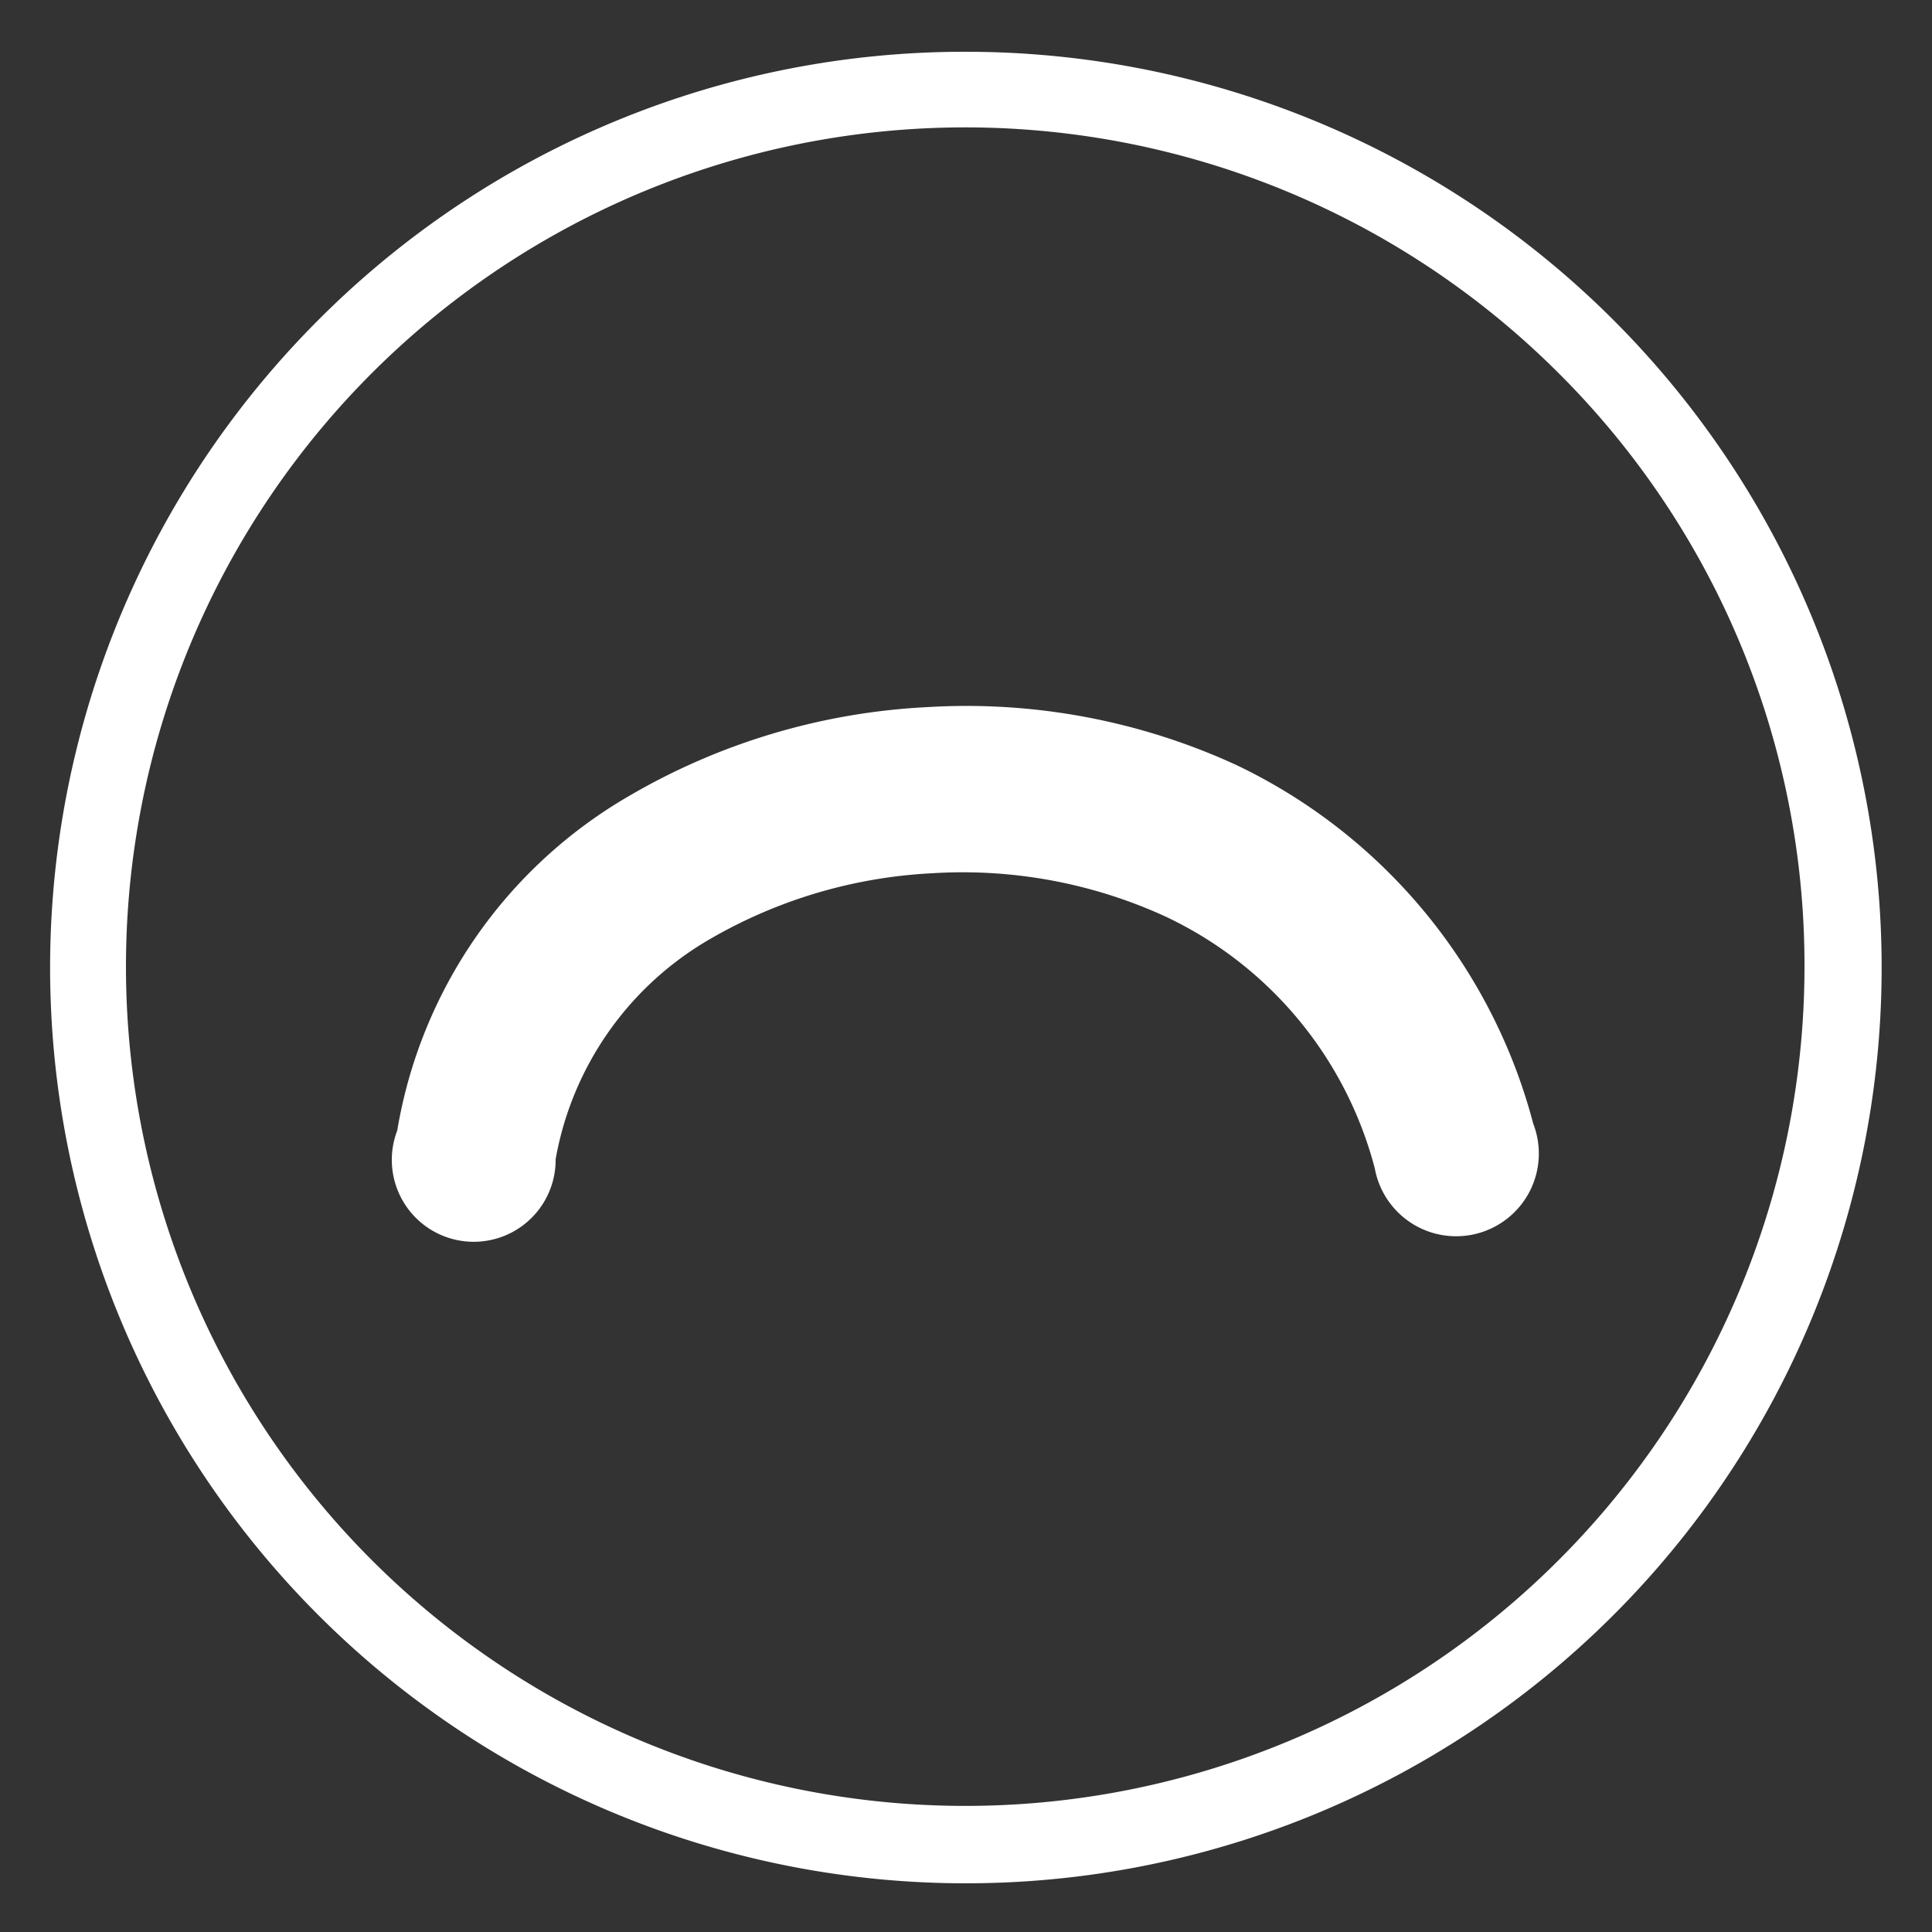
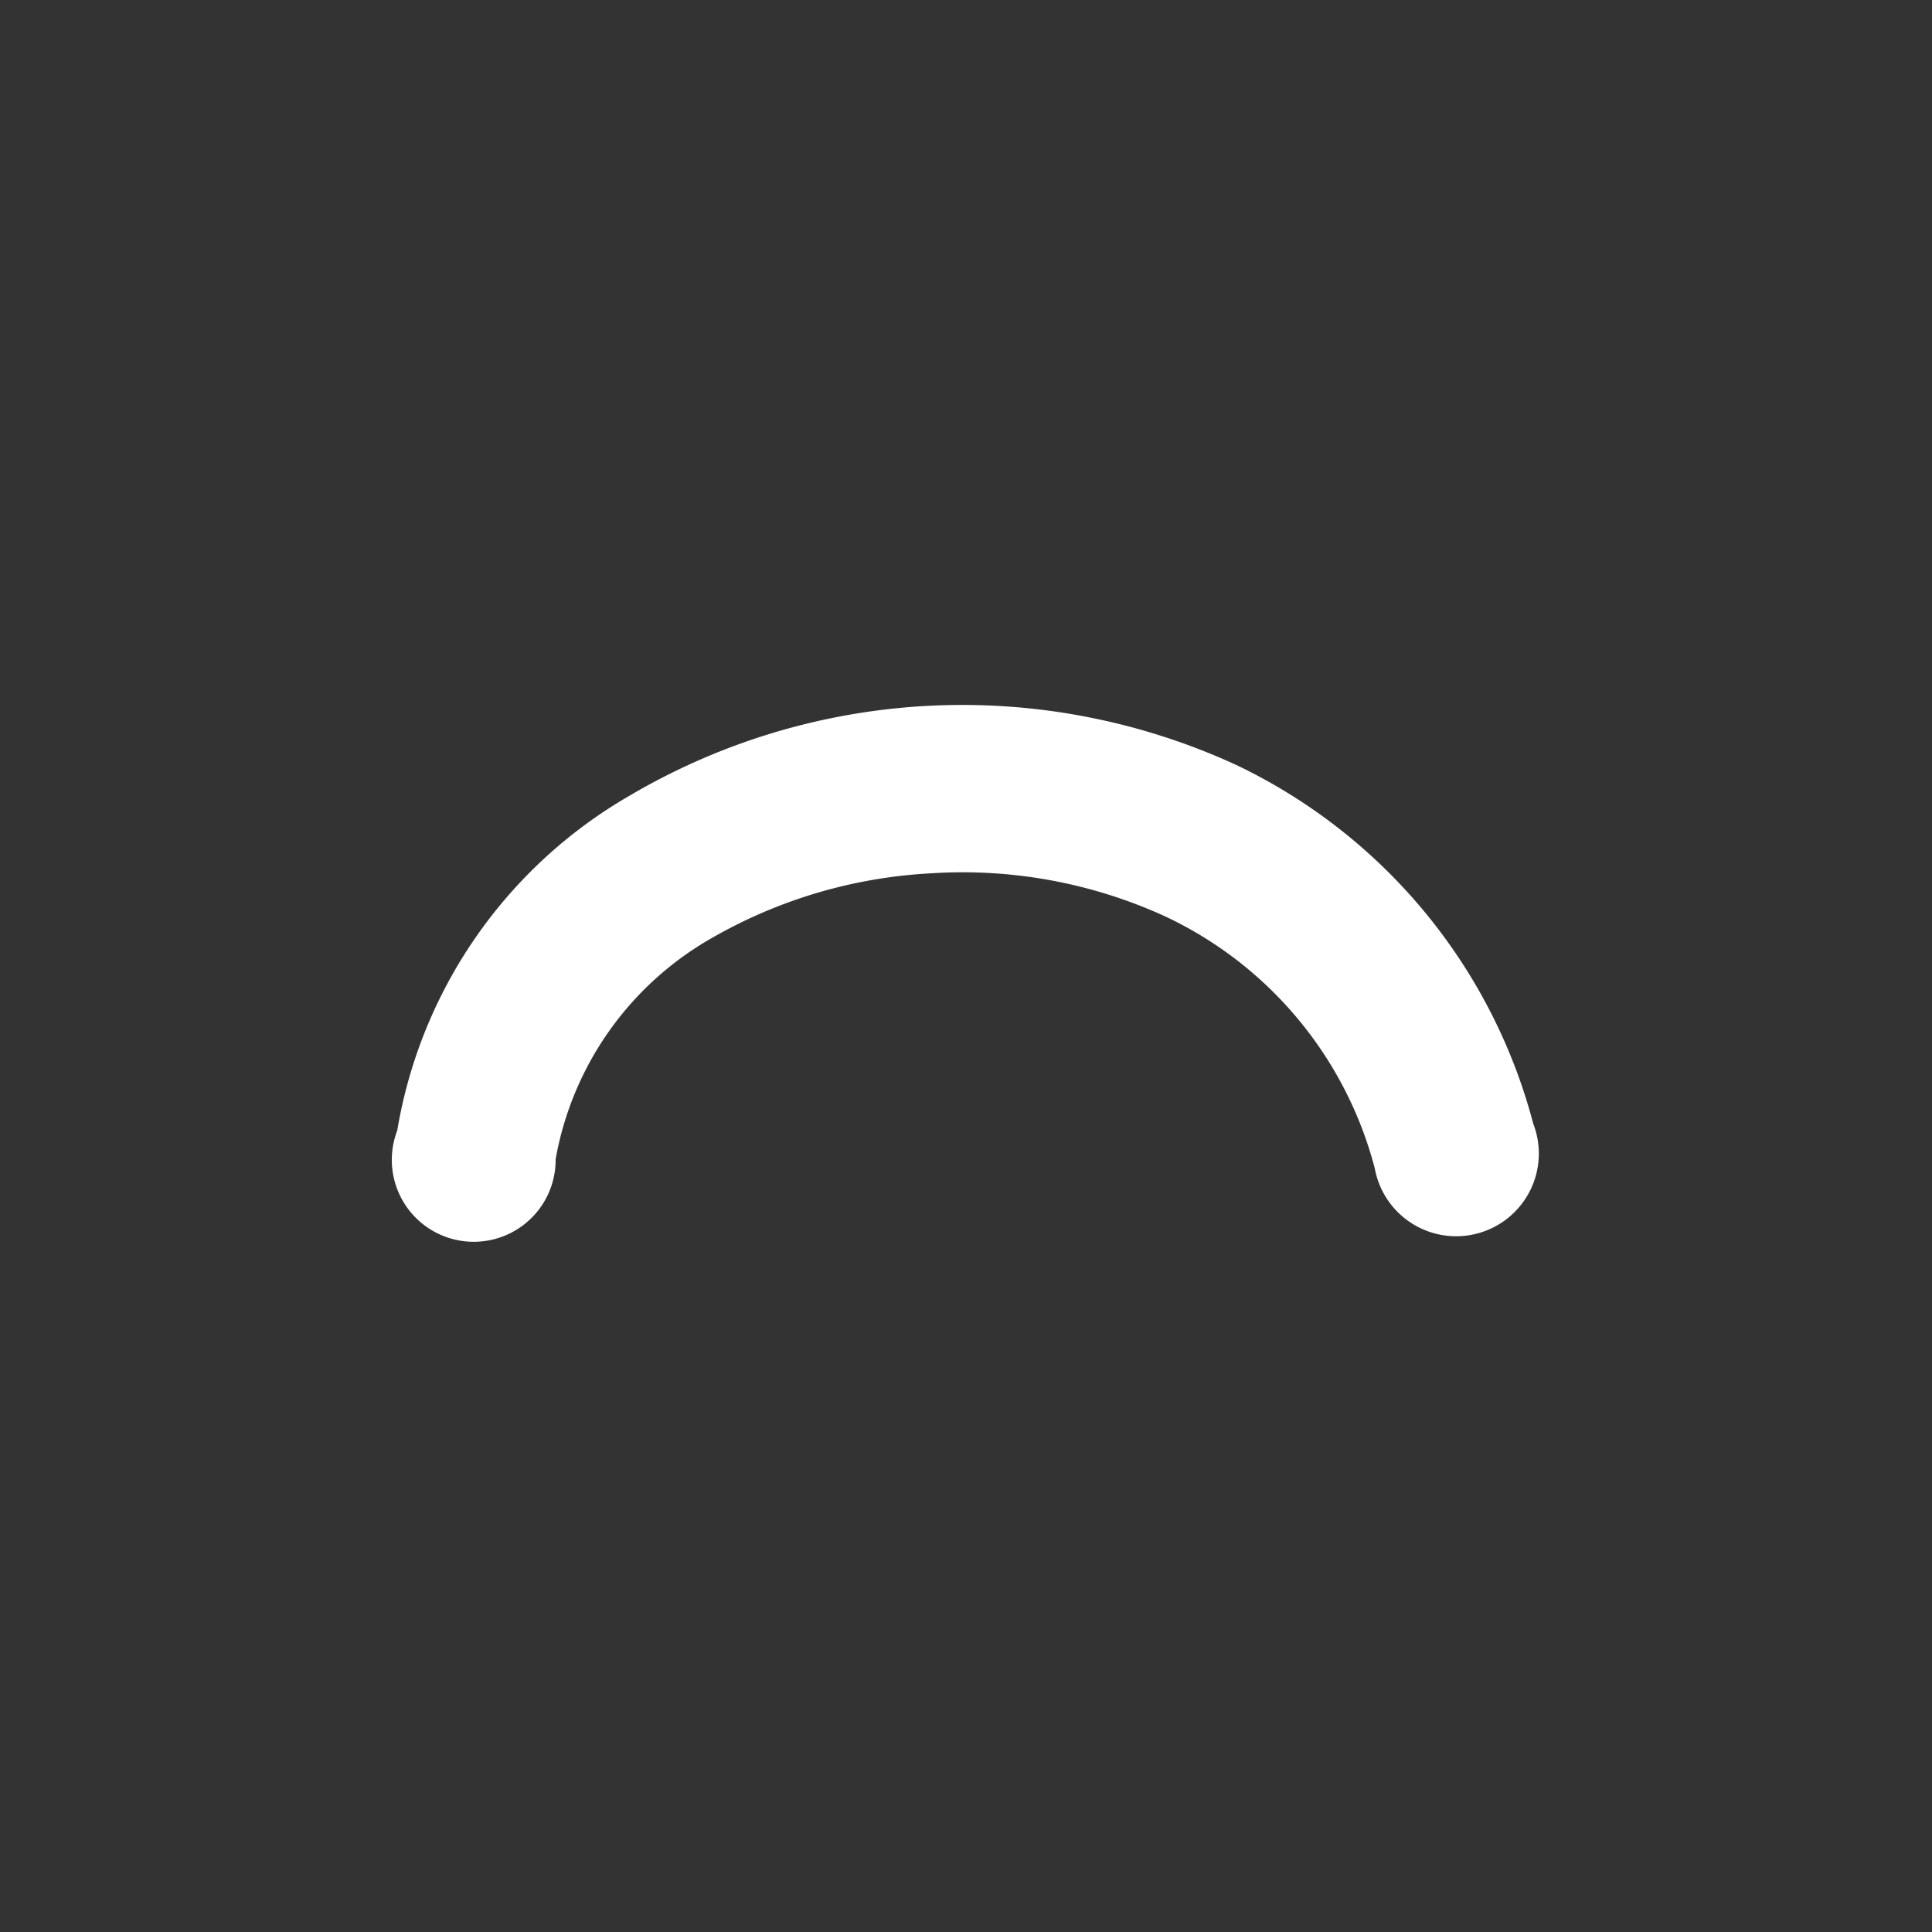
<svg xmlns="http://www.w3.org/2000/svg" id="Layer_1" data-name="Layer 1" viewBox="0 0 25 25">
  <rect x="0" y="0" width="25" height="25" fill="#333333" stroke="none" />
  <defs>
    <style>.cls-1{fill:#fff;}</style>
  </defs>
-   <path class="cls-1" d="M4.13,4.13A11.85,11.85,0,1,0,12.5.67,11.8,11.8,0,0,0,4.13,4.13ZM23.35,12.5a10.86,10.86,0,1,1-3.18-7.67A10.81,10.81,0,0,1,23.35,12.5Z" />
-   <path class="cls-1" d="M8.14,10.3a6.18,6.18,0,0,0-3,4.33A1.06,1.06,0,1,0,7.19,15a4.12,4.12,0,0,1,2-2.85,6.36,6.36,0,0,1,2.87-.85,6.3,6.3,0,0,1,3,.55,5,5,0,0,1,2.73,3.27,1.07,1.07,0,1,0,2.05-.58A7.16,7.16,0,0,0,16,9.9a8.36,8.36,0,0,0-4-.75A8.48,8.48,0,0,0,8.14,10.3Z" />
+   <path class="cls-1" d="M8.14,10.3a6.18,6.18,0,0,0-3,4.33A1.06,1.06,0,1,0,7.19,15a4.12,4.12,0,0,1,2-2.85,6.36,6.36,0,0,1,2.87-.85,6.3,6.3,0,0,1,3,.55,5,5,0,0,1,2.73,3.27,1.07,1.07,0,1,0,2.05-.58A7.16,7.16,0,0,0,16,9.9A8.48,8.48,0,0,0,8.14,10.3Z" />
</svg>